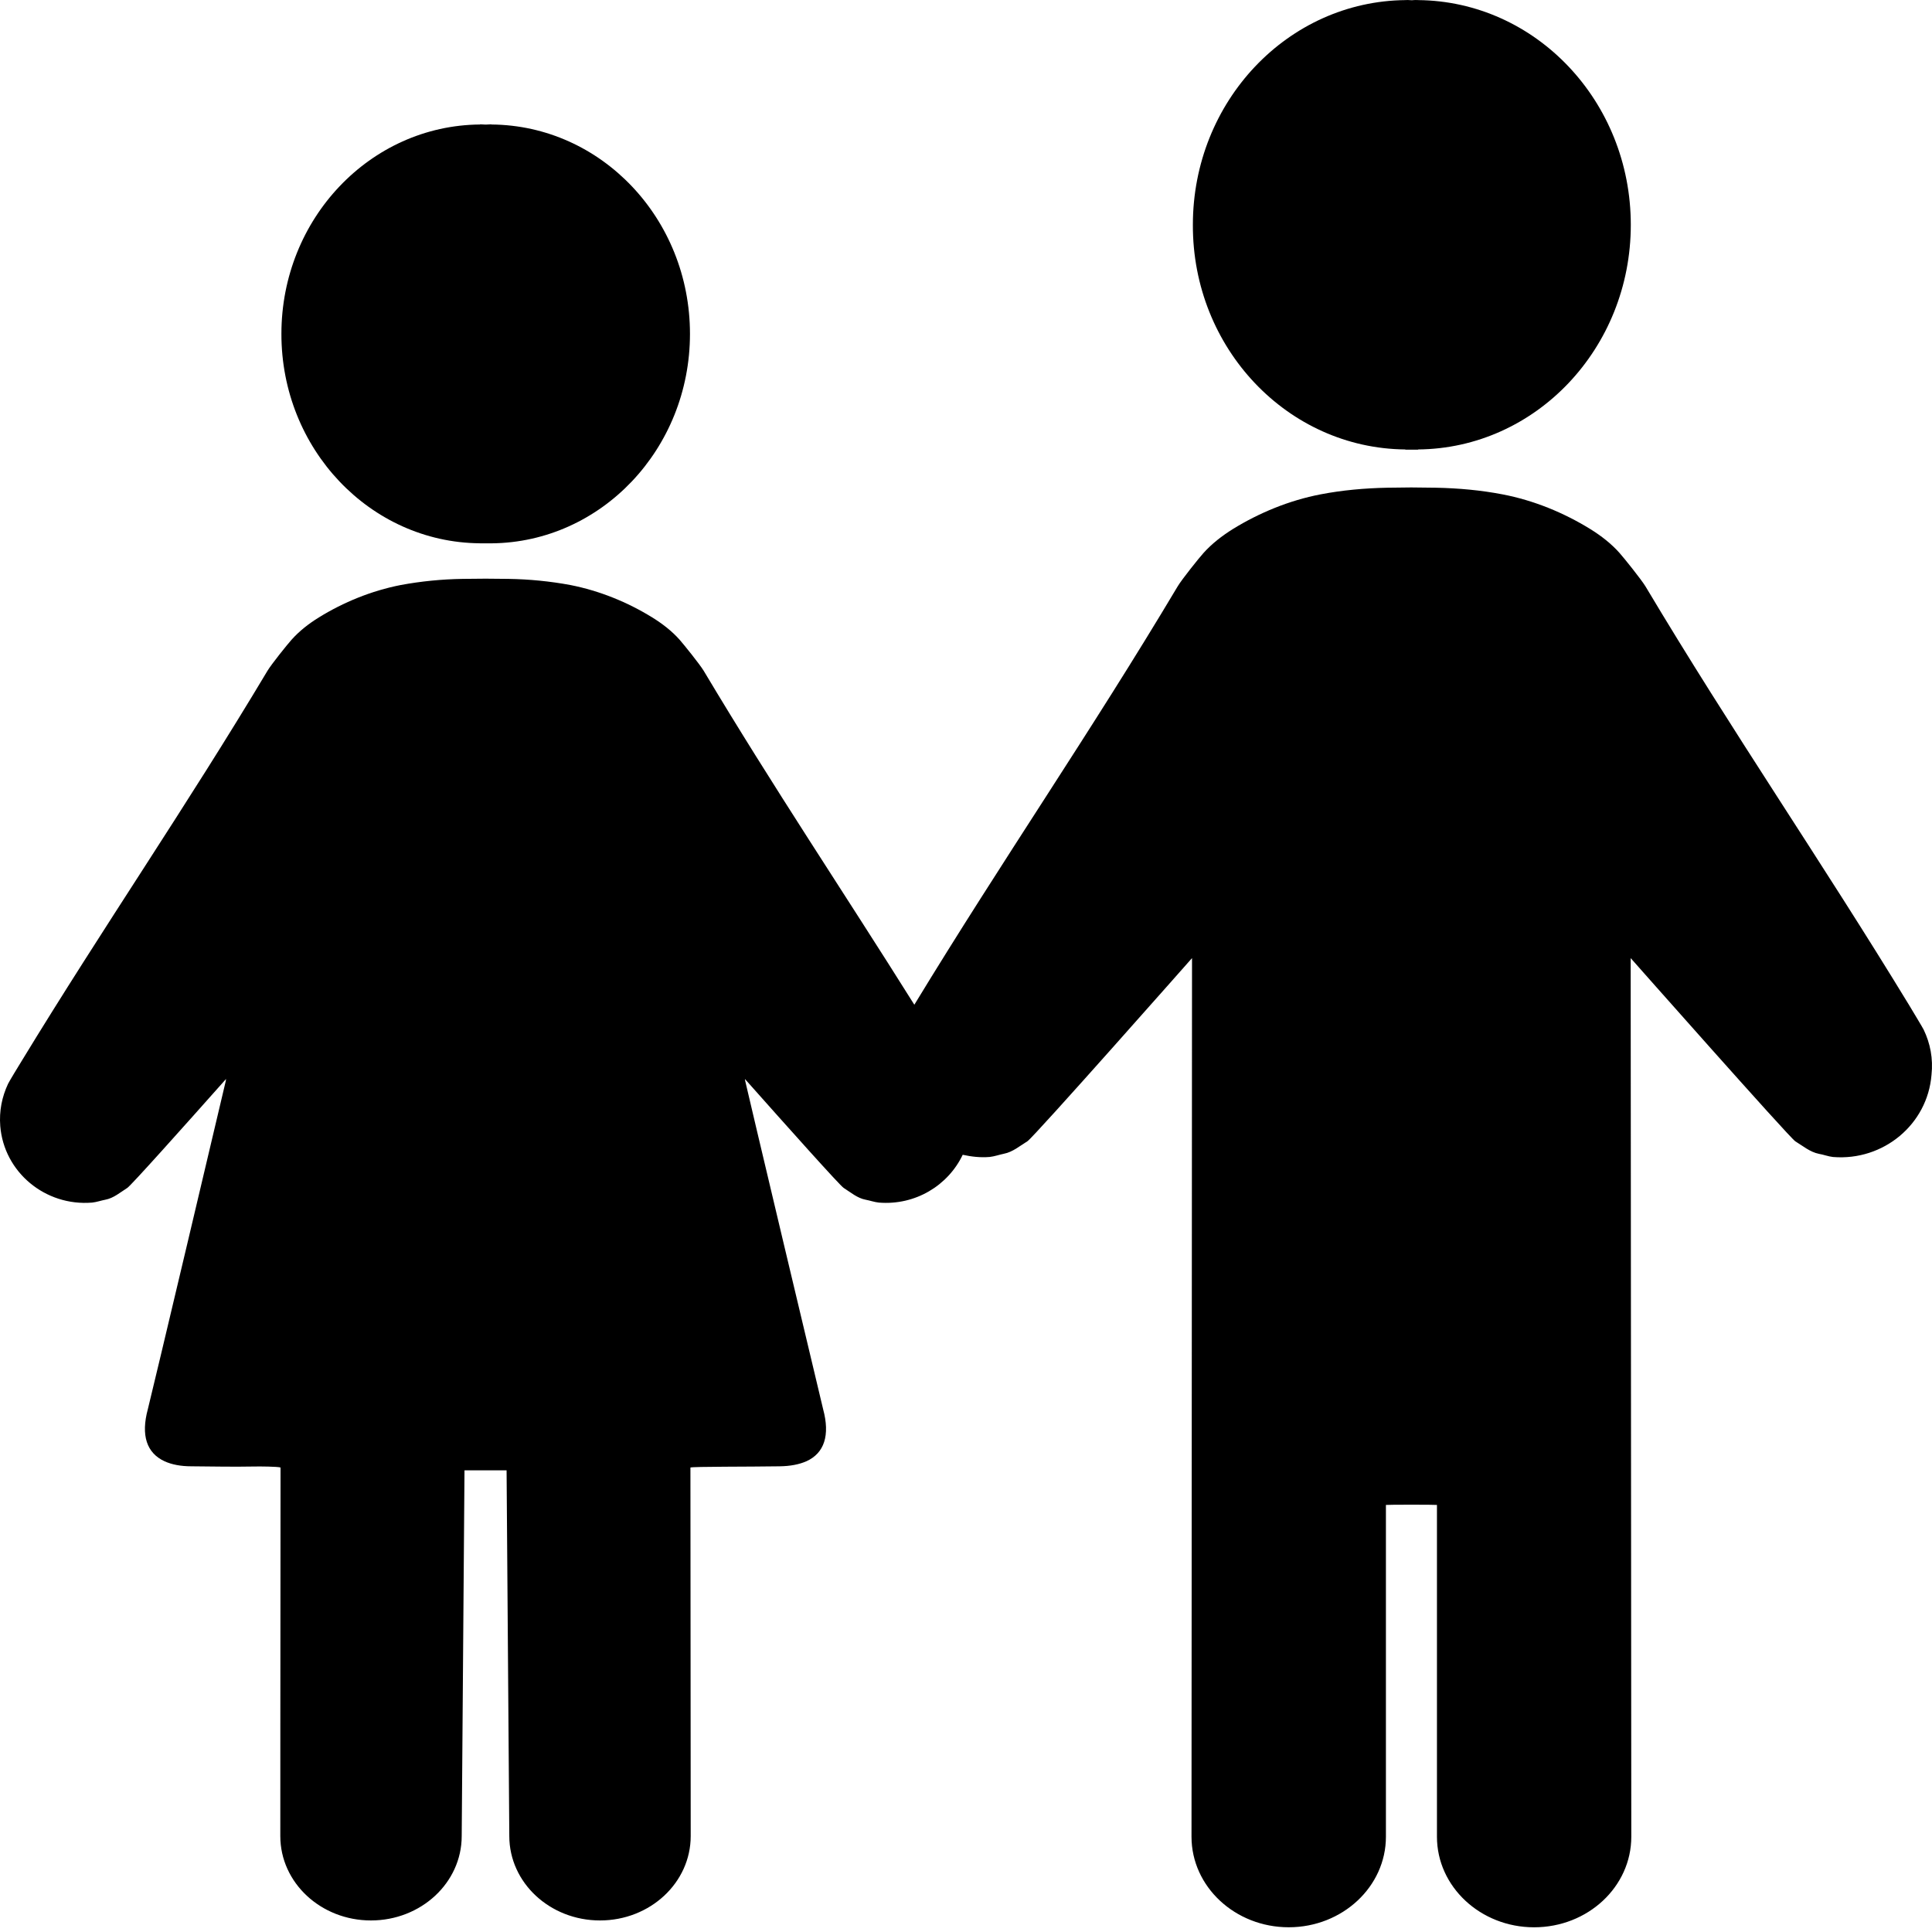
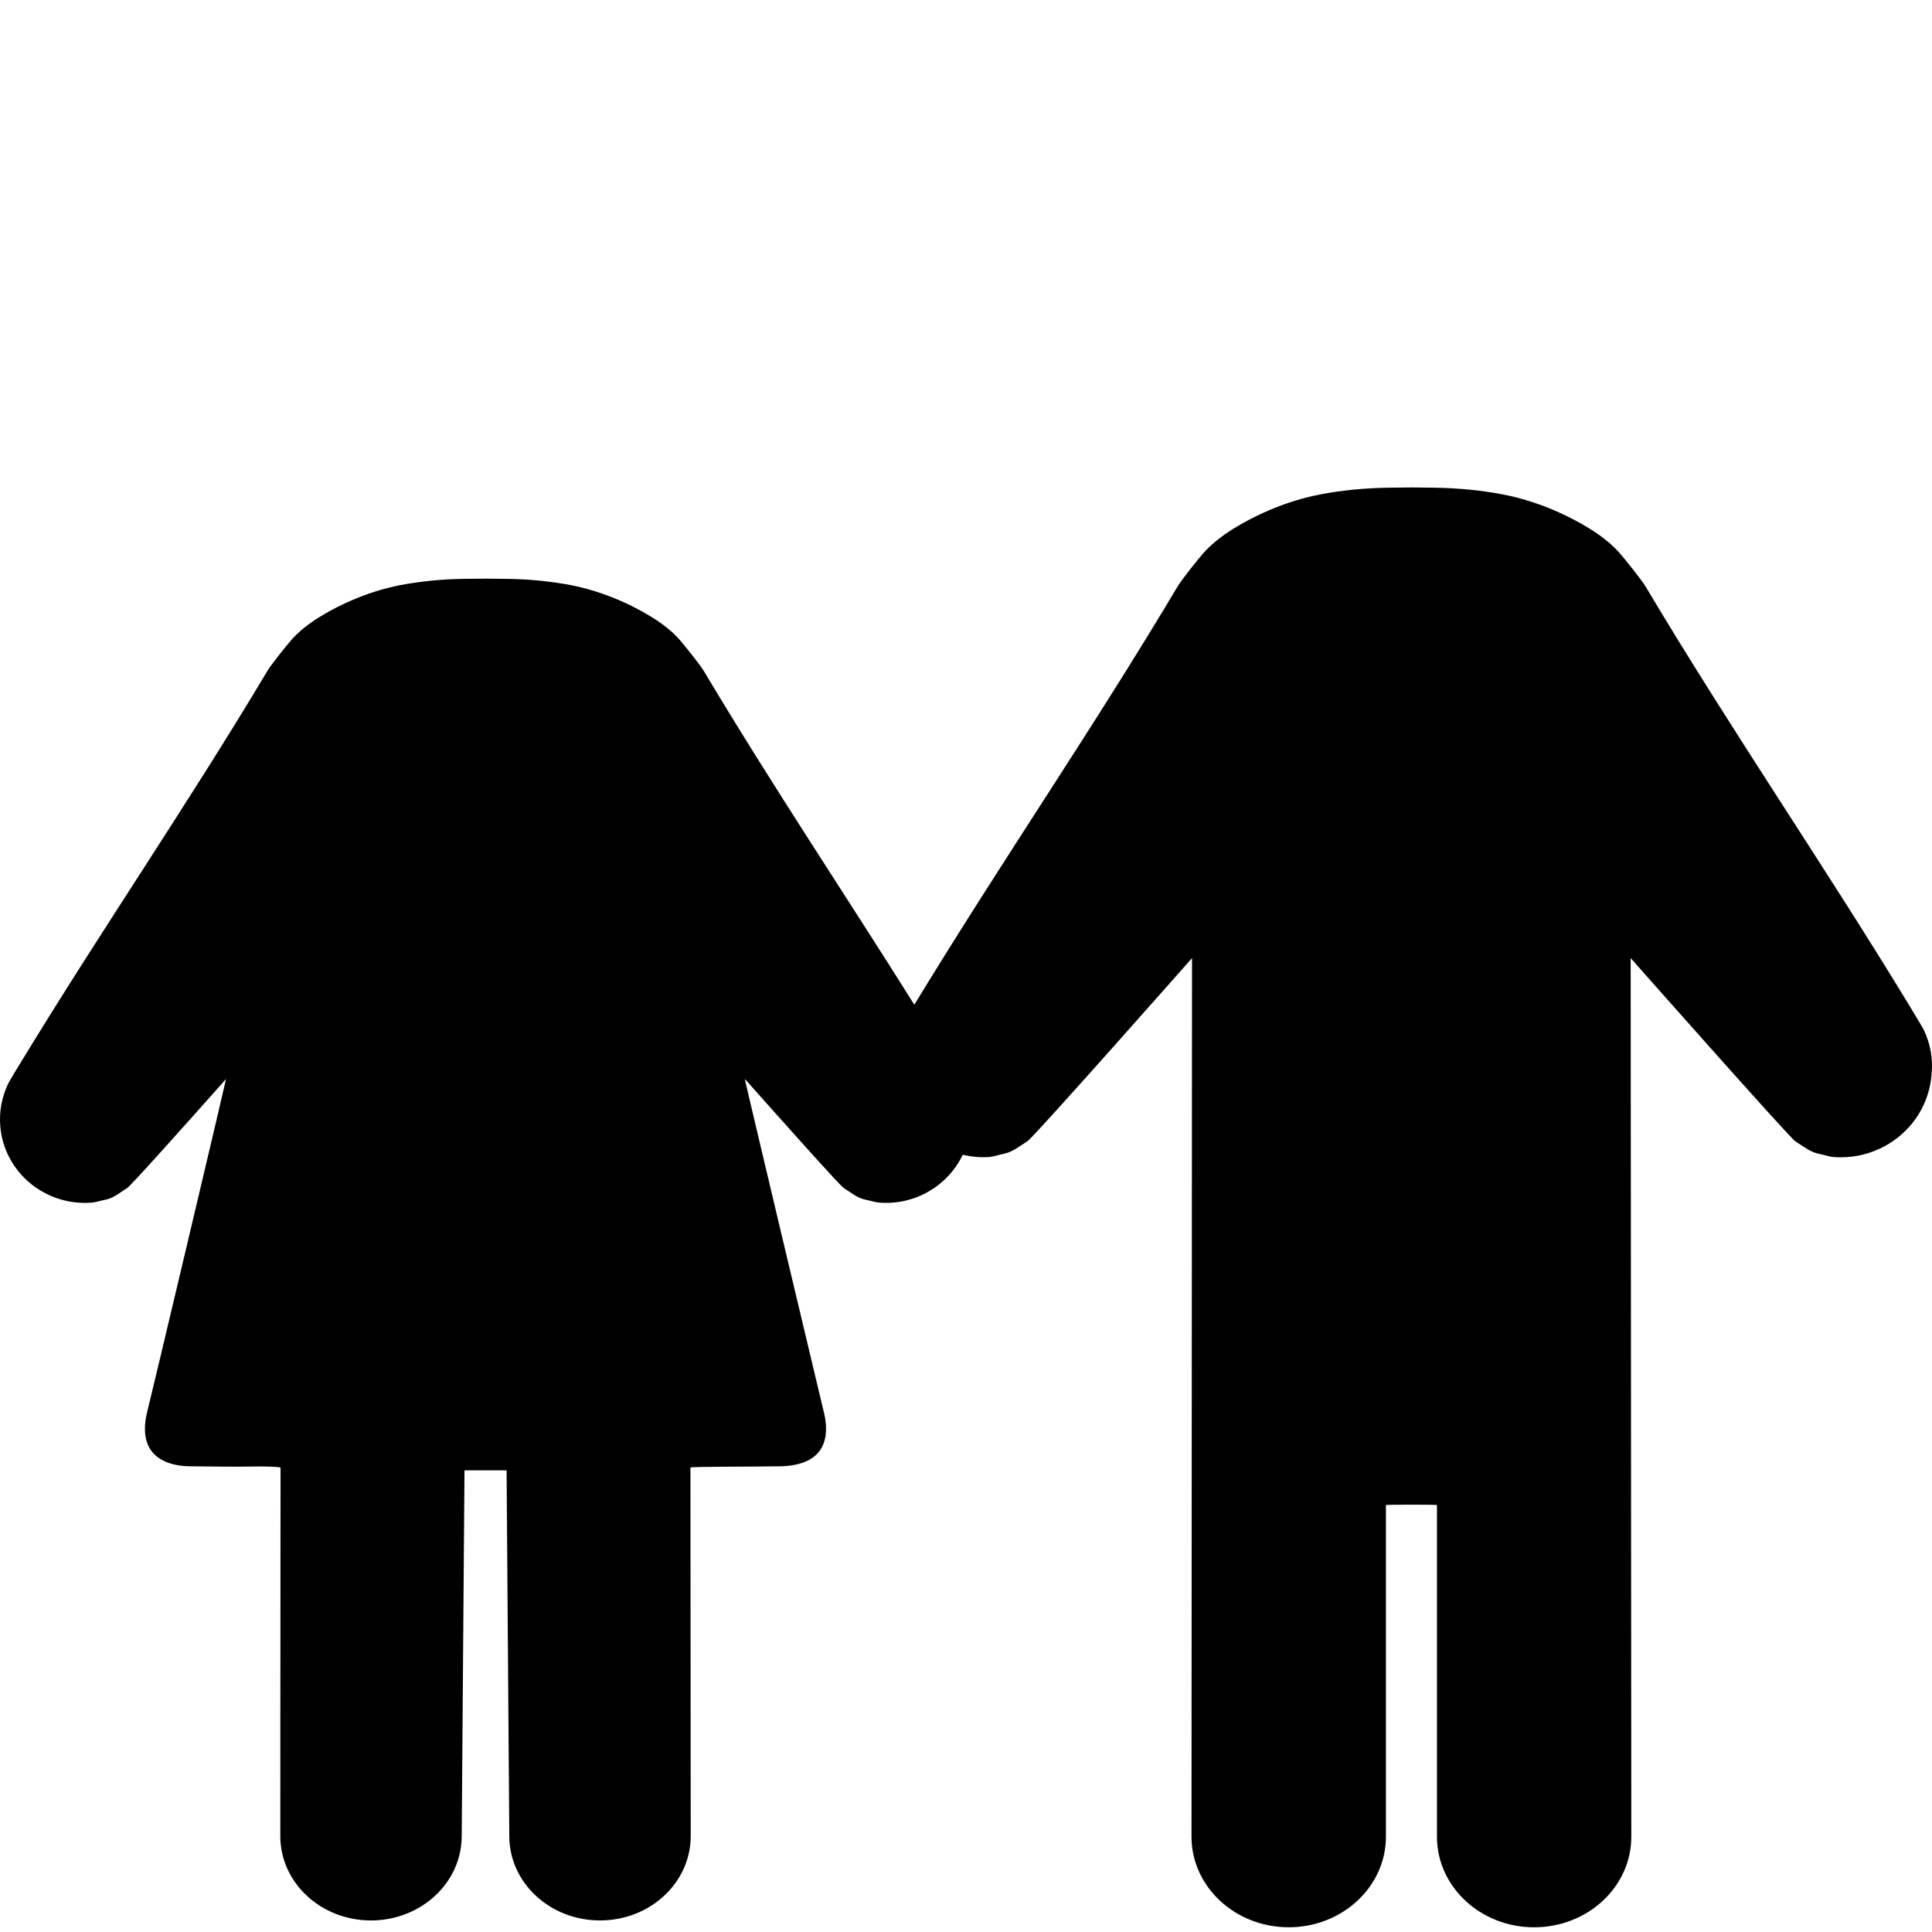
<svg xmlns="http://www.w3.org/2000/svg" width="140" height="140" viewBox="0 0 140 140" fill="none">
-   <path d="M101.839 32.569V32.584C101.867 32.584 102.722 32.584 102.755 32.584V32.569C111.284 32.495 118.174 25.243 118.174 16.292C118.174 7.342 111.284 0.082 102.755 0.007V0C102.722 0 102.702 0.007 102.69 0.007C102.67 0.007 102.64 0 102.623 0C102.52 0 102.408 0.01 102.311 0.017C102.204 0.015 102.086 0 101.984 0C101.959 0 101.934 0.007 101.919 0.007C101.904 0.007 101.867 0 101.859 0V0.007C93.323 0.082 86.44 7.342 86.44 16.292C86.41 25.243 93.311 32.495 101.839 32.569Z" fill="black" />
-   <path d="M139.395 74.61C139.343 74.496 138.525 73.141 138.343 72.837C131.938 62.318 125.552 53.073 119.24 42.495C118.928 41.983 117.671 40.42 117.359 40.071C116.761 39.397 116.025 38.826 115.242 38.34C113.319 37.153 111.152 36.26 108.88 35.824C107.294 35.519 105.681 35.375 104.055 35.342L102.292 35.322C102.267 35.322 102.254 35.322 102.239 35.322L100.521 35.342C98.9 35.375 97.266 35.519 95.688 35.824C93.426 36.26 91.256 37.155 89.331 38.34C88.55 38.831 87.815 39.397 87.211 40.071C86.895 40.42 85.643 41.978 85.336 42.495C79.034 53.066 72.645 62.301 66.256 72.807C61.141 64.65 56.041 57.063 50.996 48.614C50.709 48.136 49.539 46.689 49.248 46.358C48.689 45.729 48.001 45.198 47.268 44.744C45.482 43.639 43.452 42.811 41.342 42.395C39.863 42.12 38.35 41.971 36.836 41.948L35.227 41.933C35.215 41.933 35.2 41.933 35.185 41.933H35.177C35.17 41.933 35.153 41.933 35.14 41.933L33.529 41.948C32.018 41.971 30.509 42.12 29.028 42.395C26.913 42.811 24.888 43.639 23.102 44.744C22.367 45.198 21.688 45.729 21.127 46.358C20.83 46.687 19.663 48.138 19.379 48.614C13.491 58.468 7.533 67.094 1.563 76.894C1.388 77.171 0.623 78.438 0.583 78.54C0.144 79.473 -0.068 80.506 0.019 81.603C0.291 84.937 3.276 87.426 6.678 87.144C6.992 87.112 7.331 86.992 7.636 86.935C8.232 86.823 8.715 86.403 9.222 86.082C9.481 85.925 13.289 81.665 16.381 78.186C16.376 78.239 16.364 78.294 16.359 78.338C16.344 78.441 10.853 101.623 10.715 102.107C10.197 104.015 10.631 105.292 11.925 105.89C12.441 106.125 13.092 106.254 13.865 106.254C15.628 106.269 16.868 106.297 18.419 106.269C18.798 106.259 20.137 106.269 20.329 106.342C20.314 120.083 20.312 133.048 20.312 133.048C20.312 136.43 23.252 139.163 26.88 139.163C30.509 139.163 33.457 136.43 33.457 133.048L33.659 106.544H36.709L36.906 133.048C36.906 136.43 39.848 139.163 43.479 139.163C47.108 139.163 50.051 136.43 50.051 133.048C50.051 133.048 50.043 120.088 50.031 106.342C50.218 106.269 54.305 106.289 56.492 106.254C57.268 106.245 57.914 106.117 58.432 105.89C59.729 105.304 60.161 104.015 59.645 102.107C59.52 101.621 54.013 78.441 54.003 78.338C54.001 78.289 53.986 78.244 53.978 78.186C57.071 81.668 60.879 85.927 61.136 86.082C61.645 86.403 62.126 86.823 62.722 86.935C63.034 86.992 63.368 87.112 63.684 87.144C66.331 87.359 68.702 85.902 69.762 83.68C70.39 83.817 71.044 83.895 71.717 83.837C72.064 83.8 72.413 83.673 72.747 83.605C73.393 83.478 73.904 83.034 74.45 82.7C74.917 82.406 86.378 69.428 86.378 69.428C86.378 69.652 86.378 69.859 86.378 70.076C86.378 70.68 86.341 133.098 86.341 133.098C86.341 136.709 89.491 139.657 93.386 139.657C97.279 139.657 100.429 136.709 100.429 133.098V109.053C100.521 109.03 104.027 109.03 104.127 109.053V133.098C104.127 136.714 107.282 139.659 111.165 139.659C115.068 139.659 118.21 136.714 118.21 133.098C118.21 133.098 118.165 70.69 118.165 70.081C118.165 69.867 118.165 69.652 118.165 69.428C118.165 69.428 129.642 82.406 130.093 82.703C130.639 83.037 131.165 83.483 131.799 83.61C132.13 83.663 132.489 83.805 132.826 83.84C136.48 84.139 139.679 81.471 139.964 77.887C140.093 76.71 139.871 75.598 139.395 74.61Z" fill="black" />
-   <path d="M34.761 39.369L34.769 39.372C34.803 39.372 35.587 39.372 35.614 39.372H35.621C43.569 39.299 49.998 32.529 49.998 24.194C49.998 15.855 43.579 9.091 35.621 9.022V9.014C35.619 9.014 35.619 9.014 35.614 9.014C35.596 9.014 35.572 9.014 35.557 9.014C35.539 9.014 35.517 9.014 35.499 9.014C35.4 9.014 35.295 9.024 35.197 9.029C35.095 9.024 34.995 9.014 34.901 9.014C34.878 9.014 34.856 9.014 34.843 9.014C34.821 9.014 34.806 9.014 34.781 9.014H34.776V9.022C26.823 9.091 20.392 15.855 20.392 24.194C20.384 32.529 26.813 39.297 34.761 39.369Z" fill="black" />
+   <path d="M139.395 74.61C139.343 74.496 138.525 73.141 138.343 72.837C131.938 62.318 125.552 53.073 119.24 42.495C118.928 41.983 117.671 40.42 117.359 40.071C116.761 39.397 116.025 38.826 115.242 38.34C113.319 37.153 111.152 36.26 108.88 35.824C107.294 35.519 105.681 35.375 104.055 35.342L102.292 35.322C102.267 35.322 102.254 35.322 102.239 35.322L100.521 35.342C98.9 35.375 97.266 35.519 95.688 35.824C93.426 36.26 91.256 37.155 89.331 38.34C88.55 38.831 87.815 39.397 87.211 40.071C86.895 40.42 85.643 41.978 85.336 42.495C79.034 53.066 72.645 62.301 66.256 72.807C61.141 64.65 56.041 57.063 50.996 48.614C50.709 48.136 49.539 46.689 49.248 46.358C48.689 45.729 48.001 45.198 47.268 44.744C45.482 43.639 43.452 42.811 41.342 42.395C39.863 42.12 38.35 41.971 36.836 41.948L35.227 41.933C35.215 41.933 35.2 41.933 35.185 41.933H35.177C35.17 41.933 35.153 41.933 35.14 41.933L33.529 41.948C32.018 41.971 30.509 42.12 29.028 42.395C26.913 42.811 24.888 43.639 23.102 44.744C22.367 45.198 21.688 45.729 21.127 46.358C20.83 46.687 19.663 48.138 19.379 48.614C13.491 58.468 7.533 67.094 1.563 76.894C1.388 77.171 0.623 78.438 0.583 78.54C0.144 79.473 -0.068 80.506 0.019 81.603C0.291 84.937 3.276 87.426 6.678 87.144C6.992 87.112 7.331 86.992 7.636 86.935C8.232 86.823 8.715 86.403 9.222 86.082C9.481 85.925 13.289 81.665 16.381 78.186C16.344 78.441 10.853 101.623 10.715 102.107C10.197 104.015 10.631 105.292 11.925 105.89C12.441 106.125 13.092 106.254 13.865 106.254C15.628 106.269 16.868 106.297 18.419 106.269C18.798 106.259 20.137 106.269 20.329 106.342C20.314 120.083 20.312 133.048 20.312 133.048C20.312 136.43 23.252 139.163 26.88 139.163C30.509 139.163 33.457 136.43 33.457 133.048L33.659 106.544H36.709L36.906 133.048C36.906 136.43 39.848 139.163 43.479 139.163C47.108 139.163 50.051 136.43 50.051 133.048C50.051 133.048 50.043 120.088 50.031 106.342C50.218 106.269 54.305 106.289 56.492 106.254C57.268 106.245 57.914 106.117 58.432 105.89C59.729 105.304 60.161 104.015 59.645 102.107C59.52 101.621 54.013 78.441 54.003 78.338C54.001 78.289 53.986 78.244 53.978 78.186C57.071 81.668 60.879 85.927 61.136 86.082C61.645 86.403 62.126 86.823 62.722 86.935C63.034 86.992 63.368 87.112 63.684 87.144C66.331 87.359 68.702 85.902 69.762 83.68C70.39 83.817 71.044 83.895 71.717 83.837C72.064 83.8 72.413 83.673 72.747 83.605C73.393 83.478 73.904 83.034 74.45 82.7C74.917 82.406 86.378 69.428 86.378 69.428C86.378 69.652 86.378 69.859 86.378 70.076C86.378 70.68 86.341 133.098 86.341 133.098C86.341 136.709 89.491 139.657 93.386 139.657C97.279 139.657 100.429 136.709 100.429 133.098V109.053C100.521 109.03 104.027 109.03 104.127 109.053V133.098C104.127 136.714 107.282 139.659 111.165 139.659C115.068 139.659 118.21 136.714 118.21 133.098C118.21 133.098 118.165 70.69 118.165 70.081C118.165 69.867 118.165 69.652 118.165 69.428C118.165 69.428 129.642 82.406 130.093 82.703C130.639 83.037 131.165 83.483 131.799 83.61C132.13 83.663 132.489 83.805 132.826 83.84C136.48 84.139 139.679 81.471 139.964 77.887C140.093 76.71 139.871 75.598 139.395 74.61Z" fill="black" />
</svg>